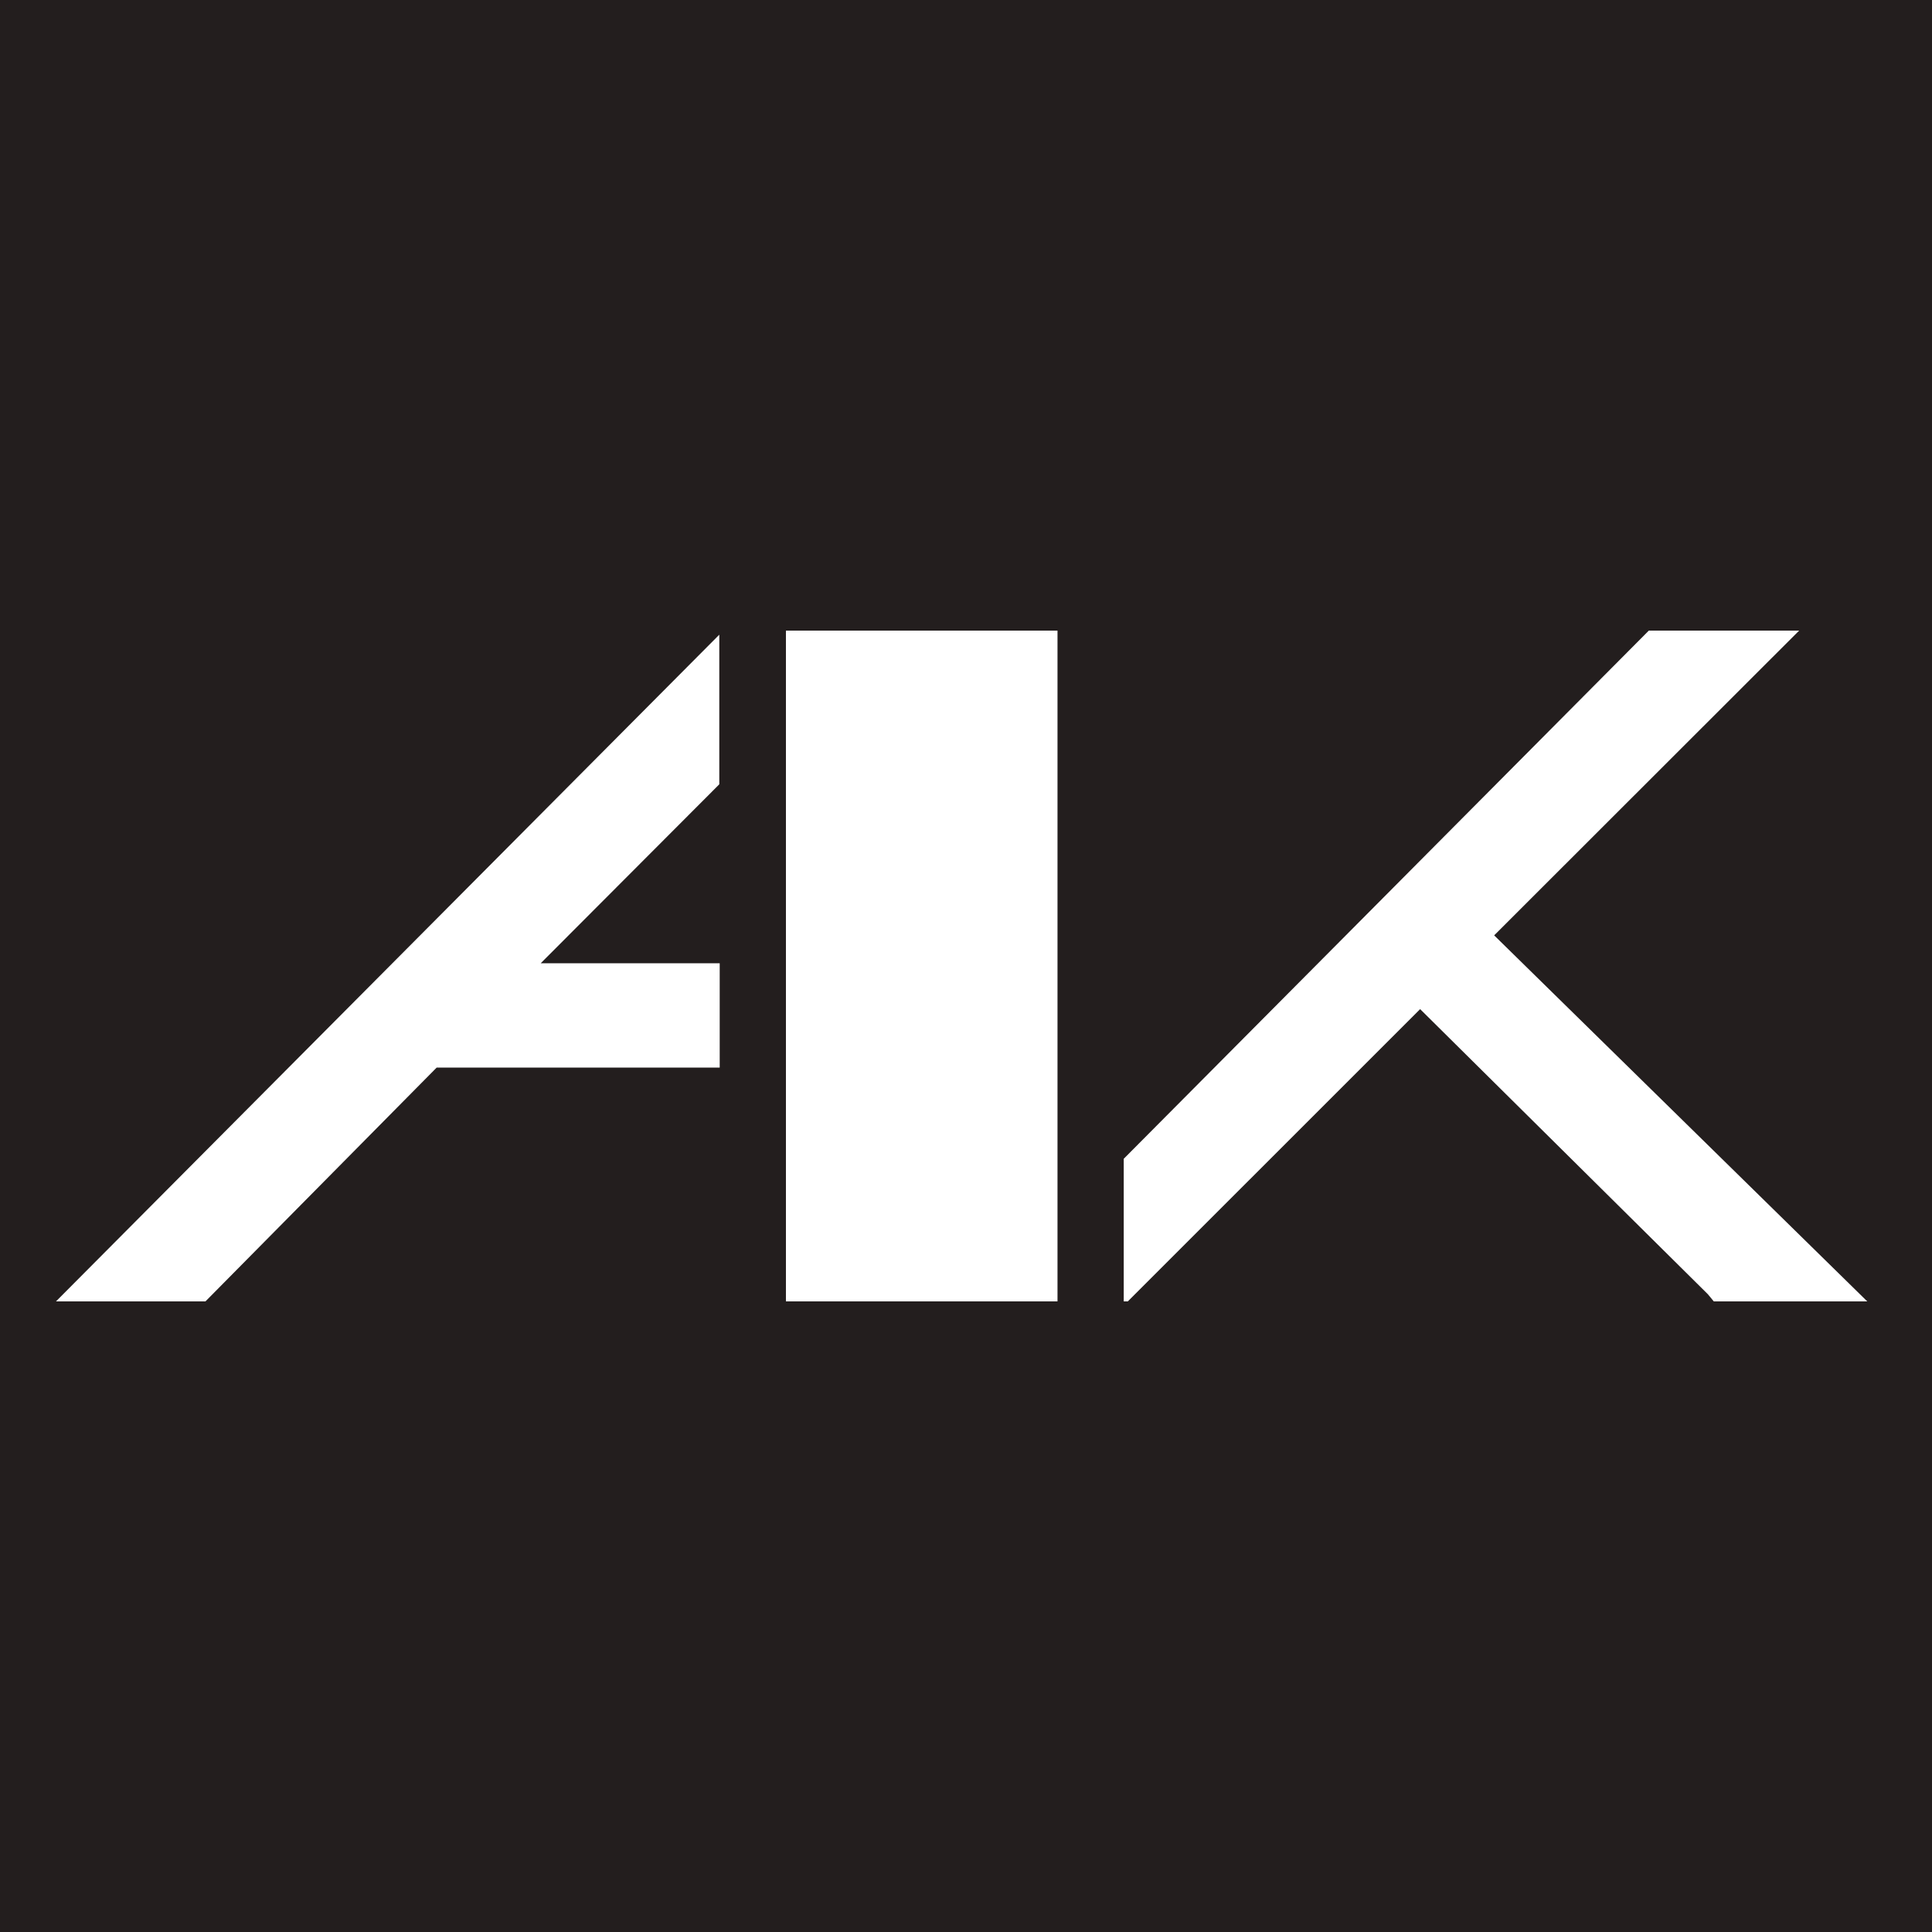
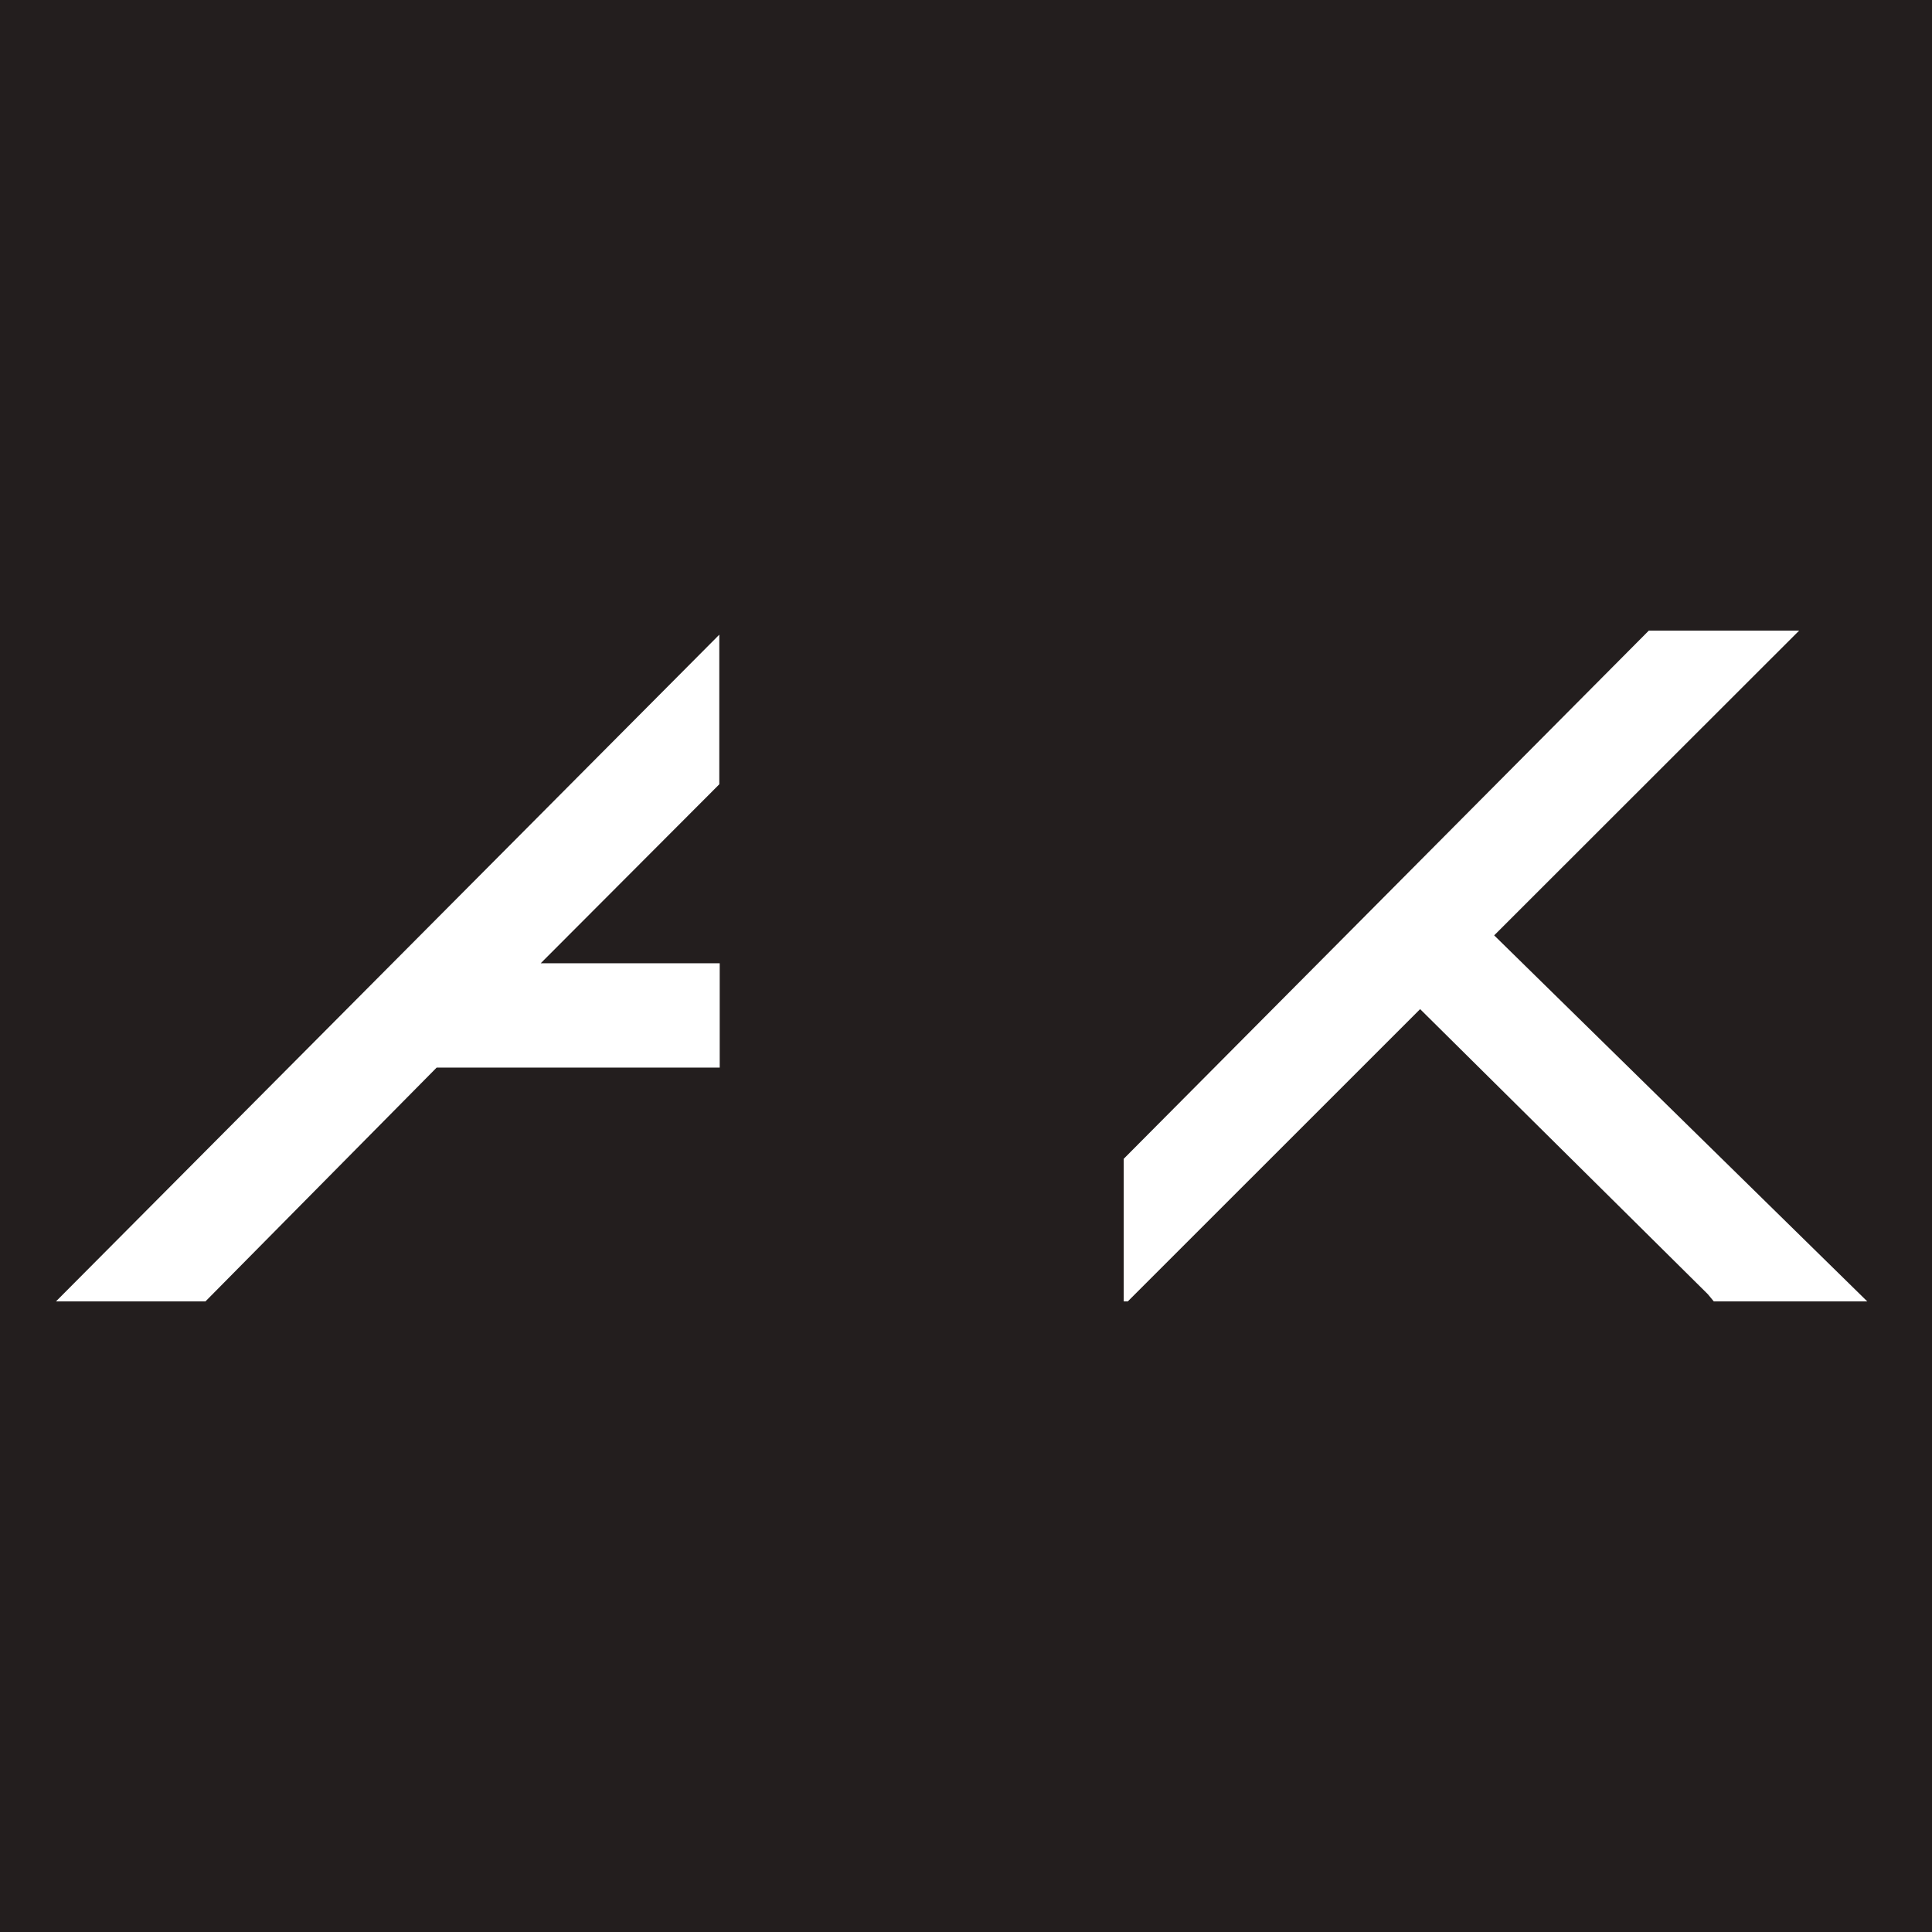
<svg xmlns="http://www.w3.org/2000/svg" version="1.1" width="512" height="512">
  <rect width="100%" height="100%" fill="#808080" stroke="none" />
  <svg id="SvgjsSvg1002" viewBox="0 0 512 512">
    <defs>
      <style>.cls-1{fill:#231e1e;}.cls-2{fill:#fff;}</style>
    </defs>
    <rect class="cls-1" width="512" height="512" />
    <polygon class="cls-2" points="190.09 208.38 190.62 207.84 190.62 168.2 14.84 344.88 54.45 344.88 115.71 282.93 190.73 282.93 190.73 255.27 143.3 255.27 190.09 208.38" />
-     <rect class="cls-2" x="208.28" y="167.12" width="71.97" height="177.76" />
    <polygon class="cls-2" points="298.88 344.88 376.35 267.43 452.6 342.98 454.17 344.88 494.84 344.88 395.97 247.88 476.79 167.12 436.95 167.12 298.33 306.56 297.8 307.09 297.8 344.88 298.88 344.88" />
  </svg>
  <style>@media (prefers-color-scheme: light) { :root { filter: none; } }
@media (prefers-color-scheme: dark) { :root { filter: none; } }
</style>
</svg>